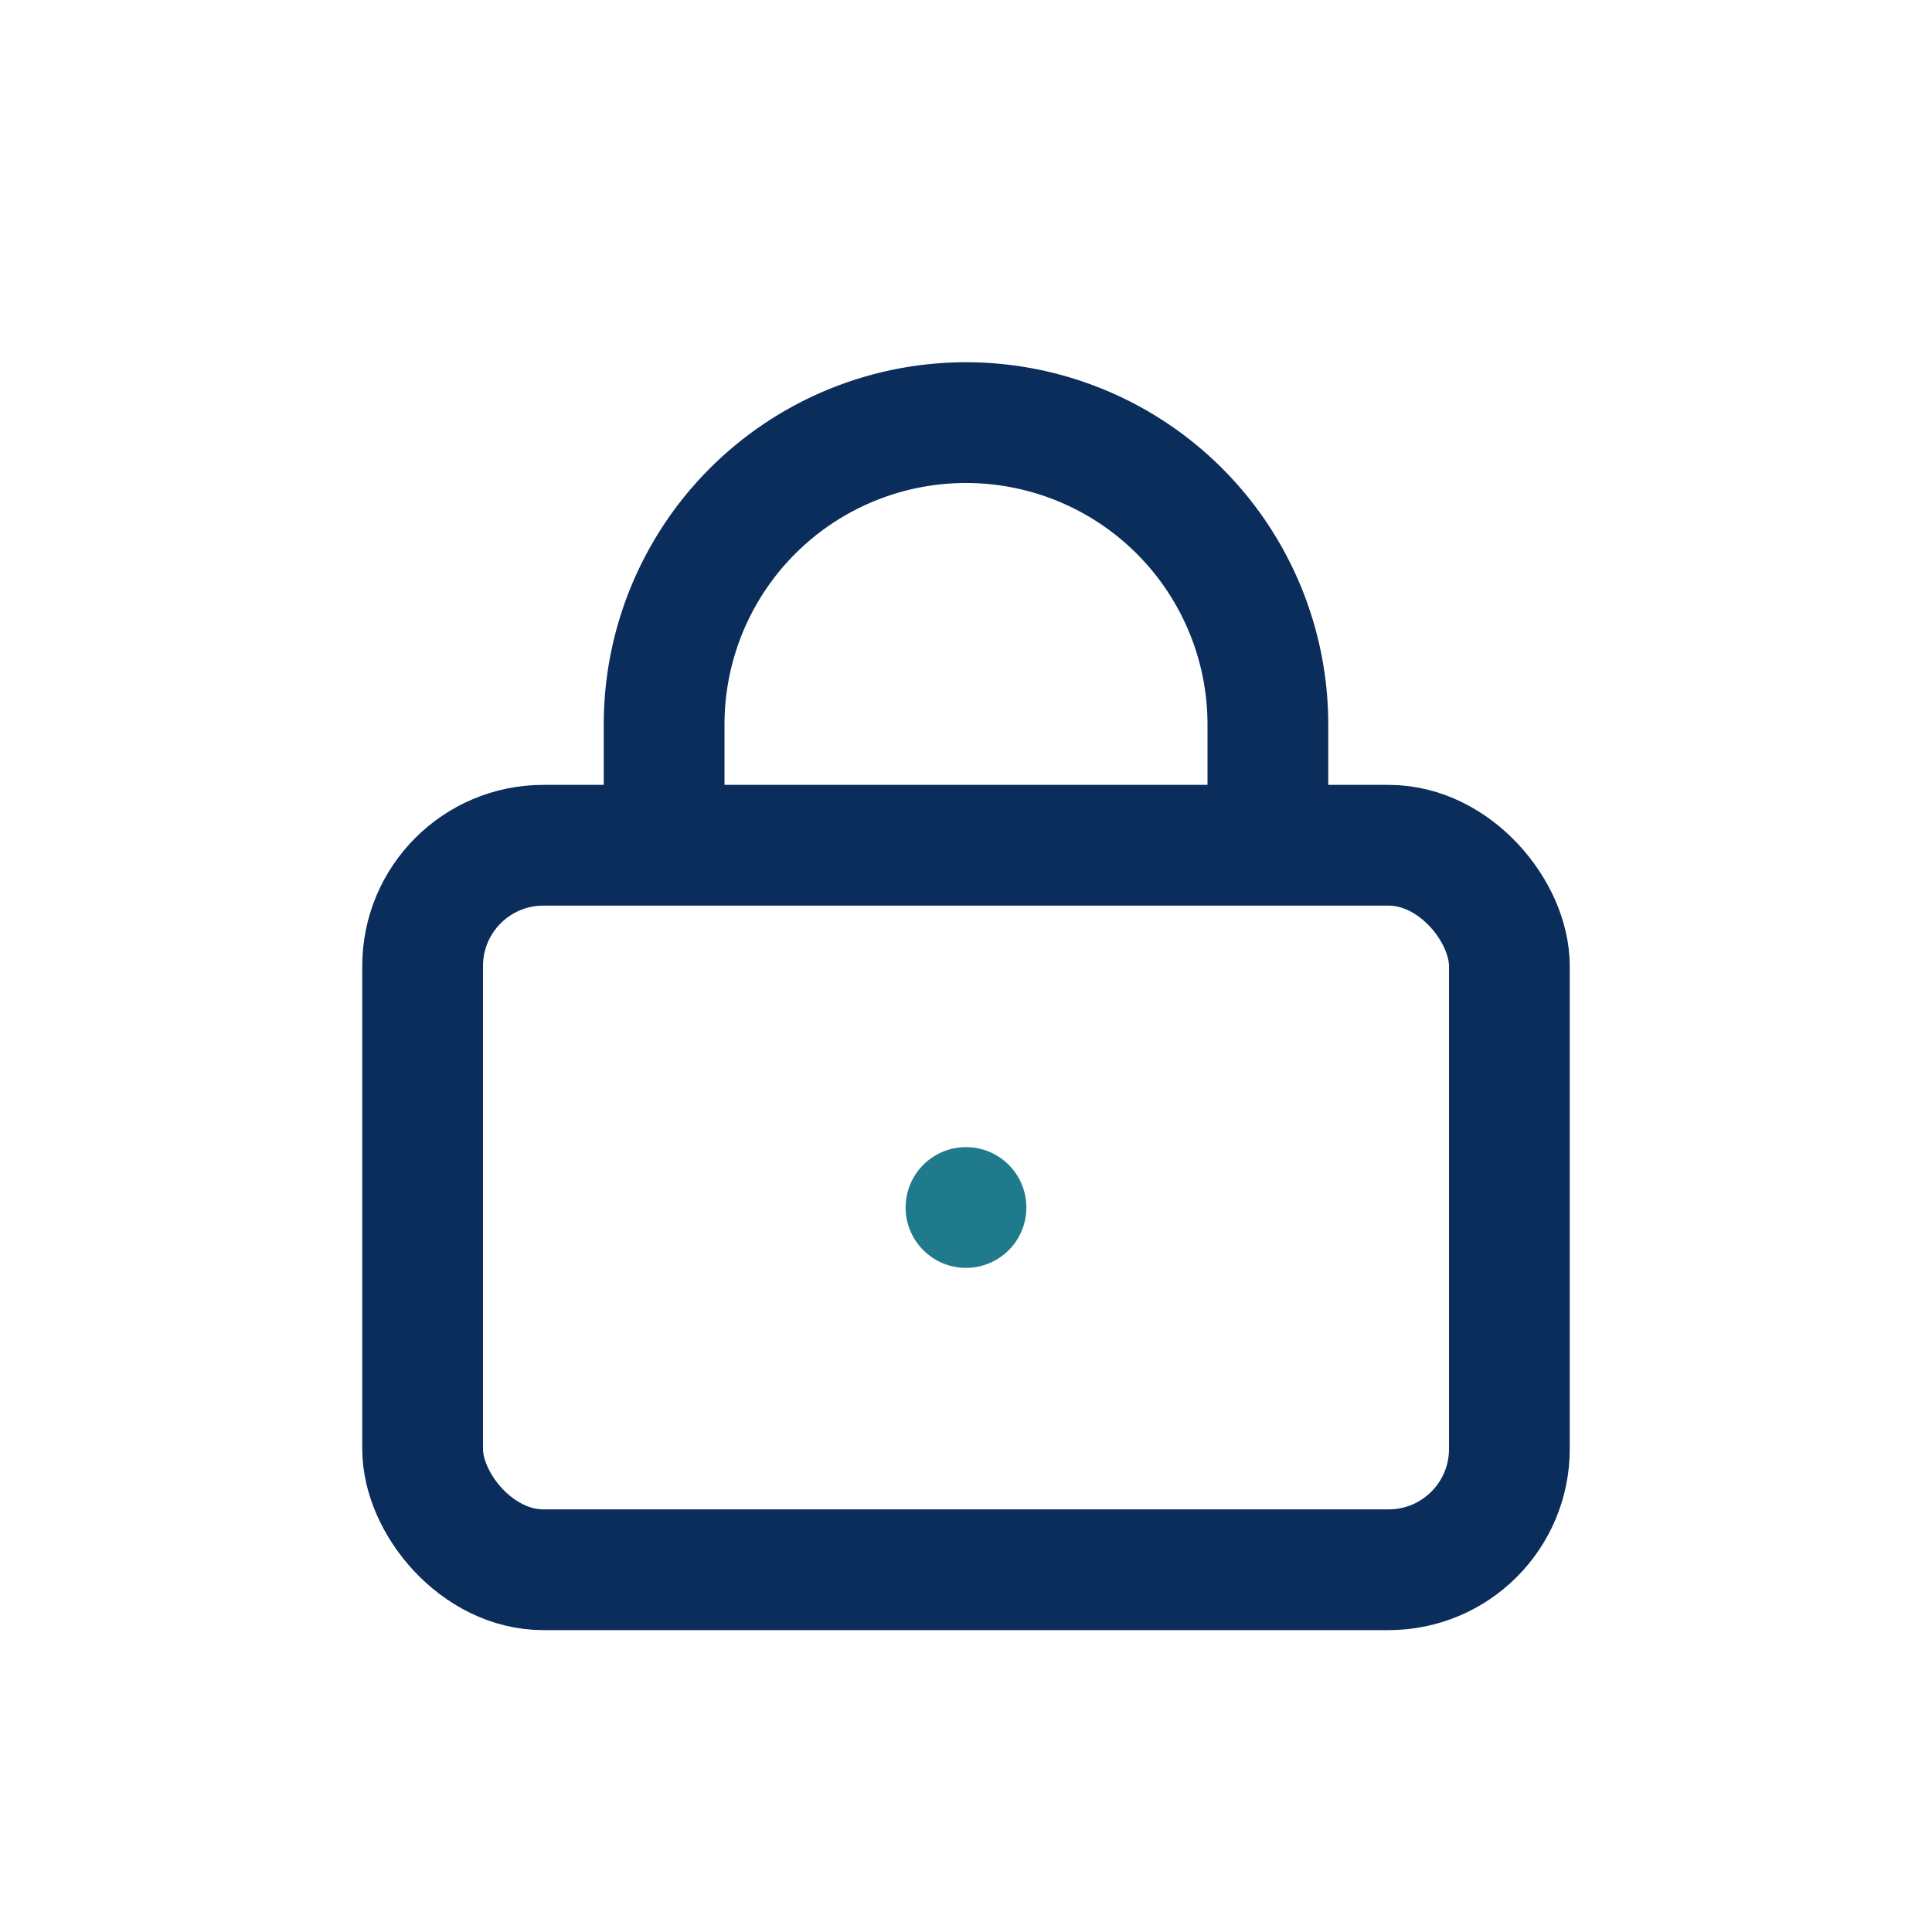
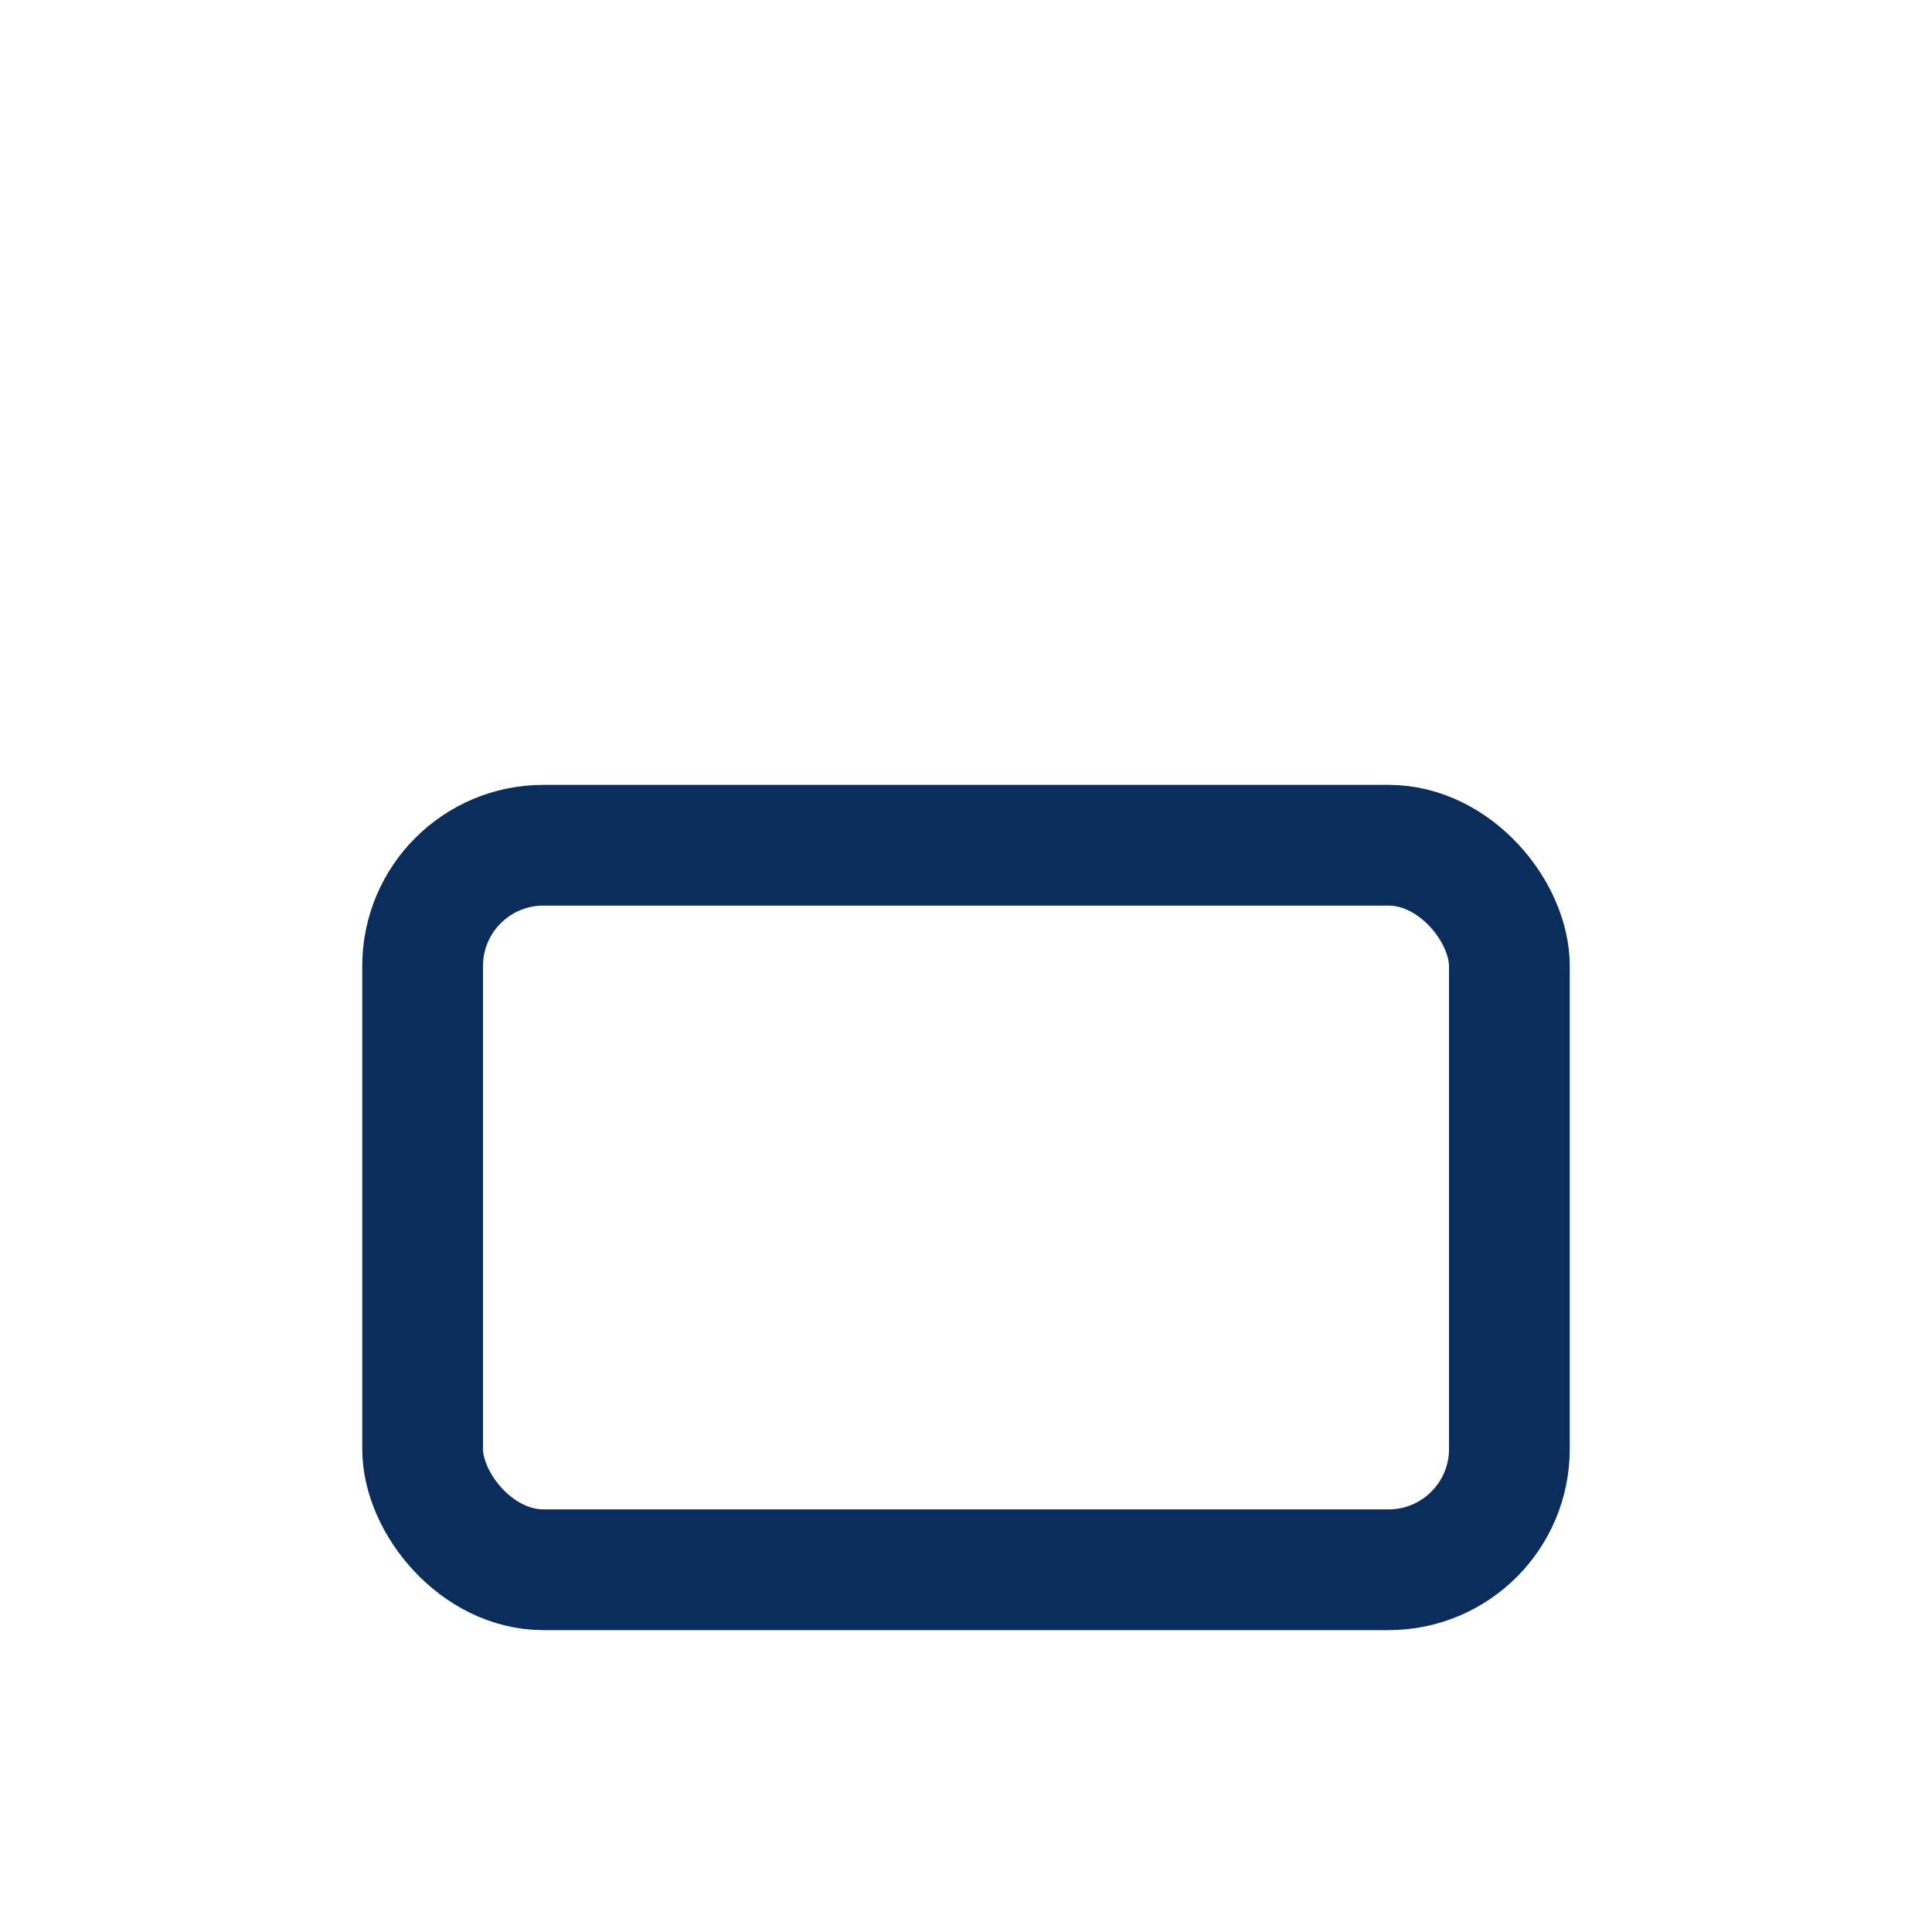
<svg xmlns="http://www.w3.org/2000/svg" width="32" height="32" viewBox="0 0 32 32" fill="none" stroke="#0B2D5B" stroke-width="2">
  <rect x="7" y="14" width="18" height="12" rx="2" />
-   <path d="M11 14v-2a5 5 0 0 1 10 0v2" />
-   <circle cx="16" cy="20" r="1" fill="#1F7A8C" stroke="none" />
</svg>